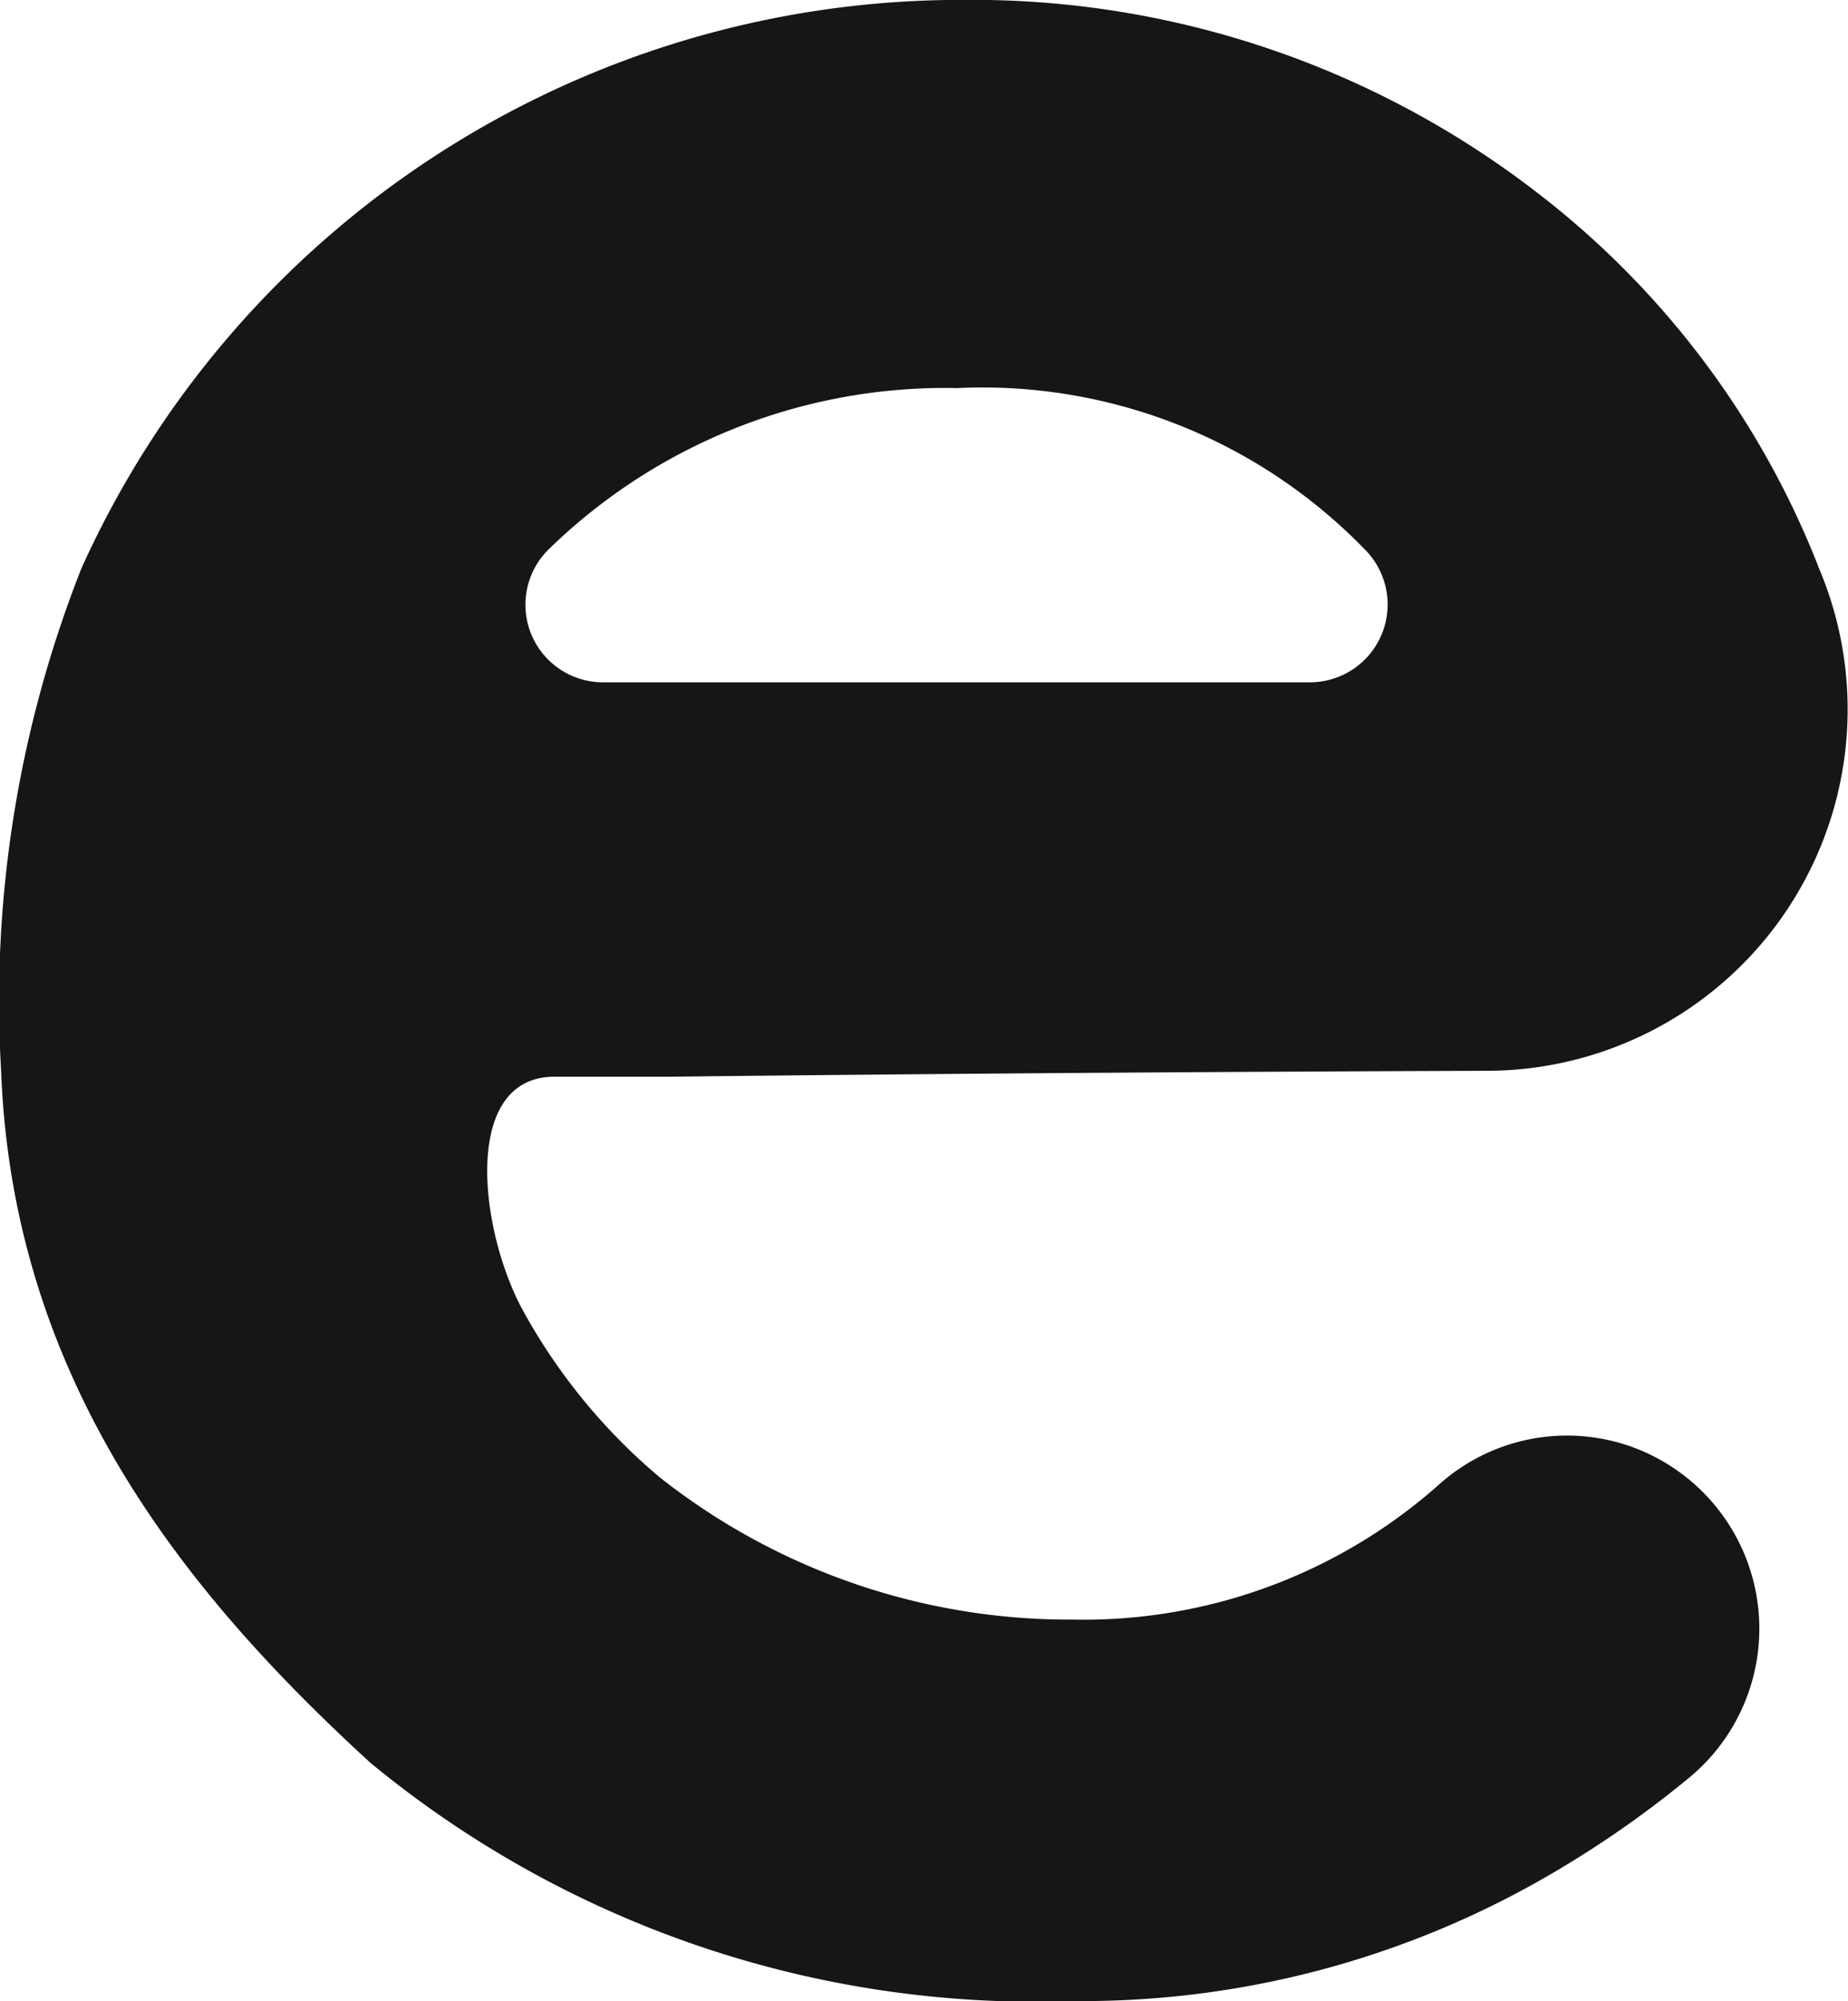
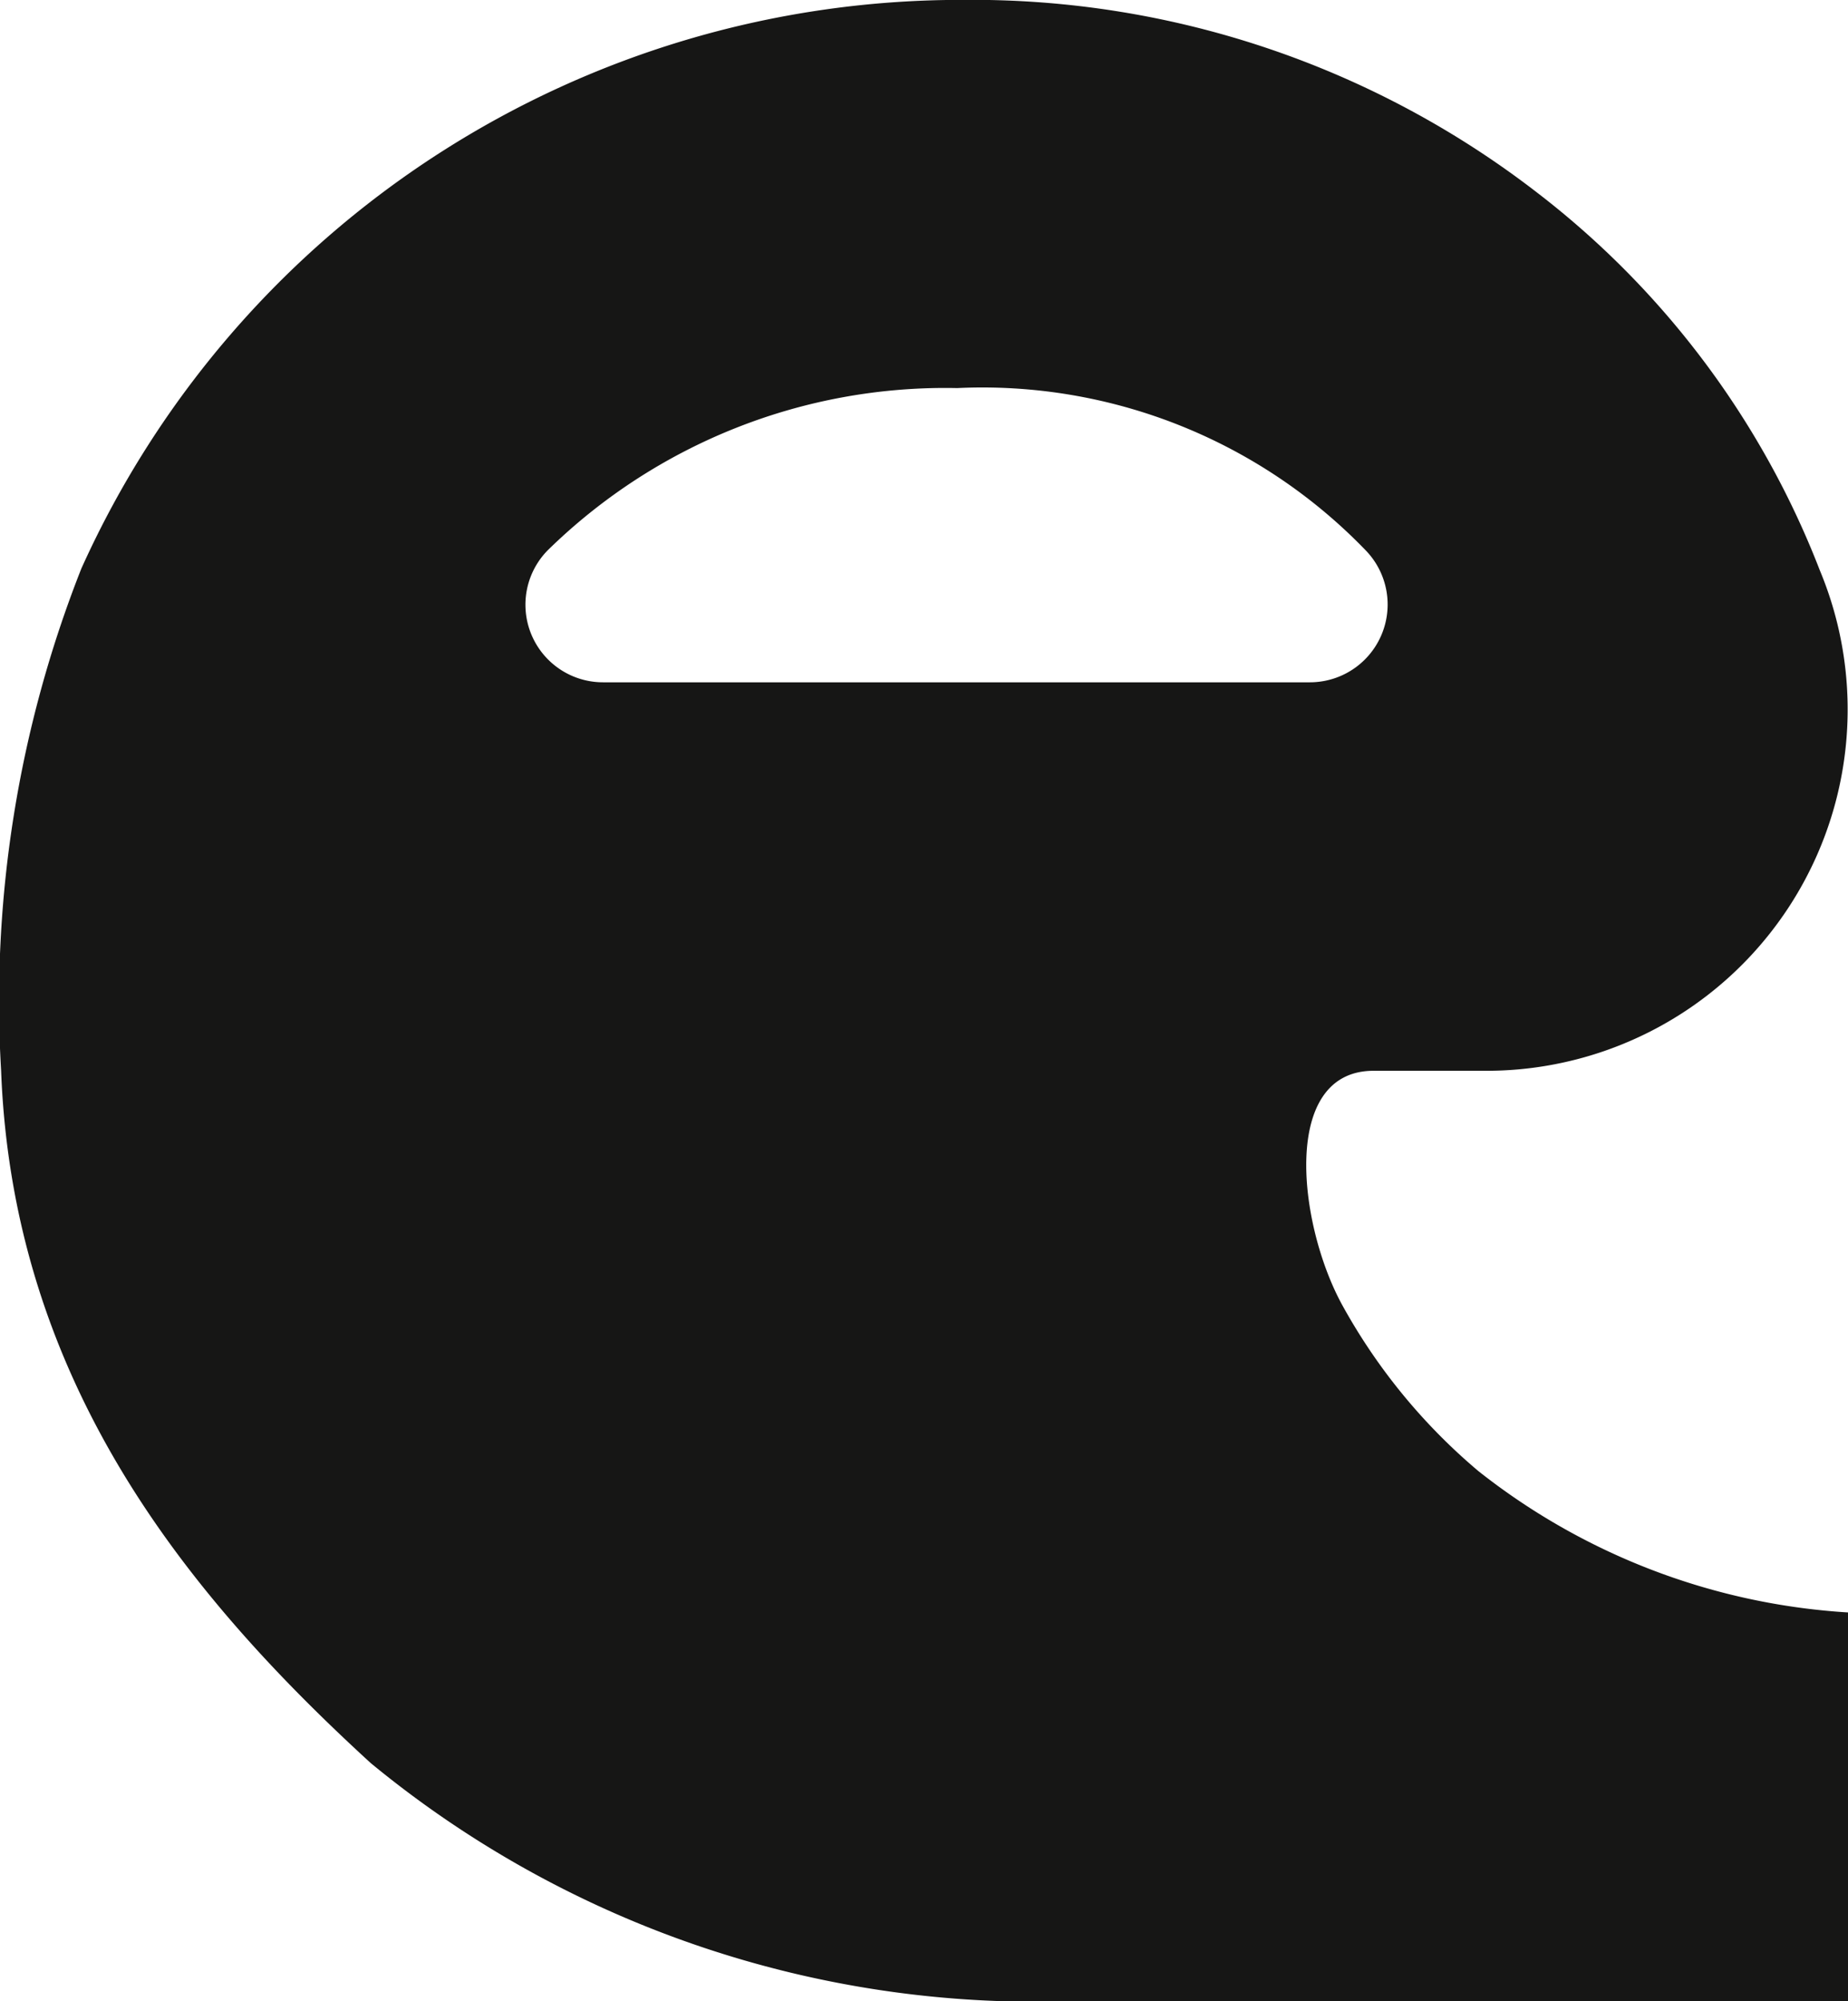
<svg xmlns="http://www.w3.org/2000/svg" width="18.416" height="19.934" viewBox="0 0 18.416 19.934">
-   <path id="Tracé_18" data-name="Tracé 18" d="M254.457,229.349a10.418,10.418,0,0,1-7-2.371c-1.844-1.687-3.567-3.807-3.683-6.9a11.73,11.73,0,0,1,.8-5,9.616,9.616,0,0,1,8.794-5.664,9.205,9.205,0,0,1,5.73,1.933,8.7,8.7,0,0,1,2.8,3.749,3.6,3.6,0,0,1-3.3,4.986q-4.321.015-8.162.059h-1.147c-.922,0-.756,1.51-.319,2.321a5.849,5.849,0,0,0,1.364,1.667,6.587,6.587,0,0,0,4.123,1.42,5.333,5.333,0,0,0,3.656-1.354,1.912,1.912,0,0,1,1.9-.371h0a1.926,1.926,0,0,1,.571,3.31,10.336,10.336,0,0,1-1.362.948A9.263,9.263,0,0,1,254.457,229.349Zm2.361-13.137a.775.775,0,0,0,.559-1.31,5.307,5.307,0,0,0-4.076-1.621,5.66,5.66,0,0,0-4.079,1.615.773.773,0,0,0,.551,1.316Z" transform="translate(-243.763 -209.415)" fill="#161615" />
+   <path id="Tracé_18" data-name="Tracé 18" d="M254.457,229.349a10.418,10.418,0,0,1-7-2.371c-1.844-1.687-3.567-3.807-3.683-6.9a11.73,11.73,0,0,1,.8-5,9.616,9.616,0,0,1,8.794-5.664,9.205,9.205,0,0,1,5.73,1.933,8.7,8.7,0,0,1,2.8,3.749,3.6,3.6,0,0,1-3.3,4.986h-1.147c-.922,0-.756,1.51-.319,2.321a5.849,5.849,0,0,0,1.364,1.667,6.587,6.587,0,0,0,4.123,1.42,5.333,5.333,0,0,0,3.656-1.354,1.912,1.912,0,0,1,1.9-.371h0a1.926,1.926,0,0,1,.571,3.31,10.336,10.336,0,0,1-1.362.948A9.263,9.263,0,0,1,254.457,229.349Zm2.361-13.137a.775.775,0,0,0,.559-1.31,5.307,5.307,0,0,0-4.076-1.621,5.66,5.66,0,0,0-4.079,1.615.773.773,0,0,0,.551,1.316Z" transform="translate(-243.763 -209.415)" fill="#161615" />
</svg>